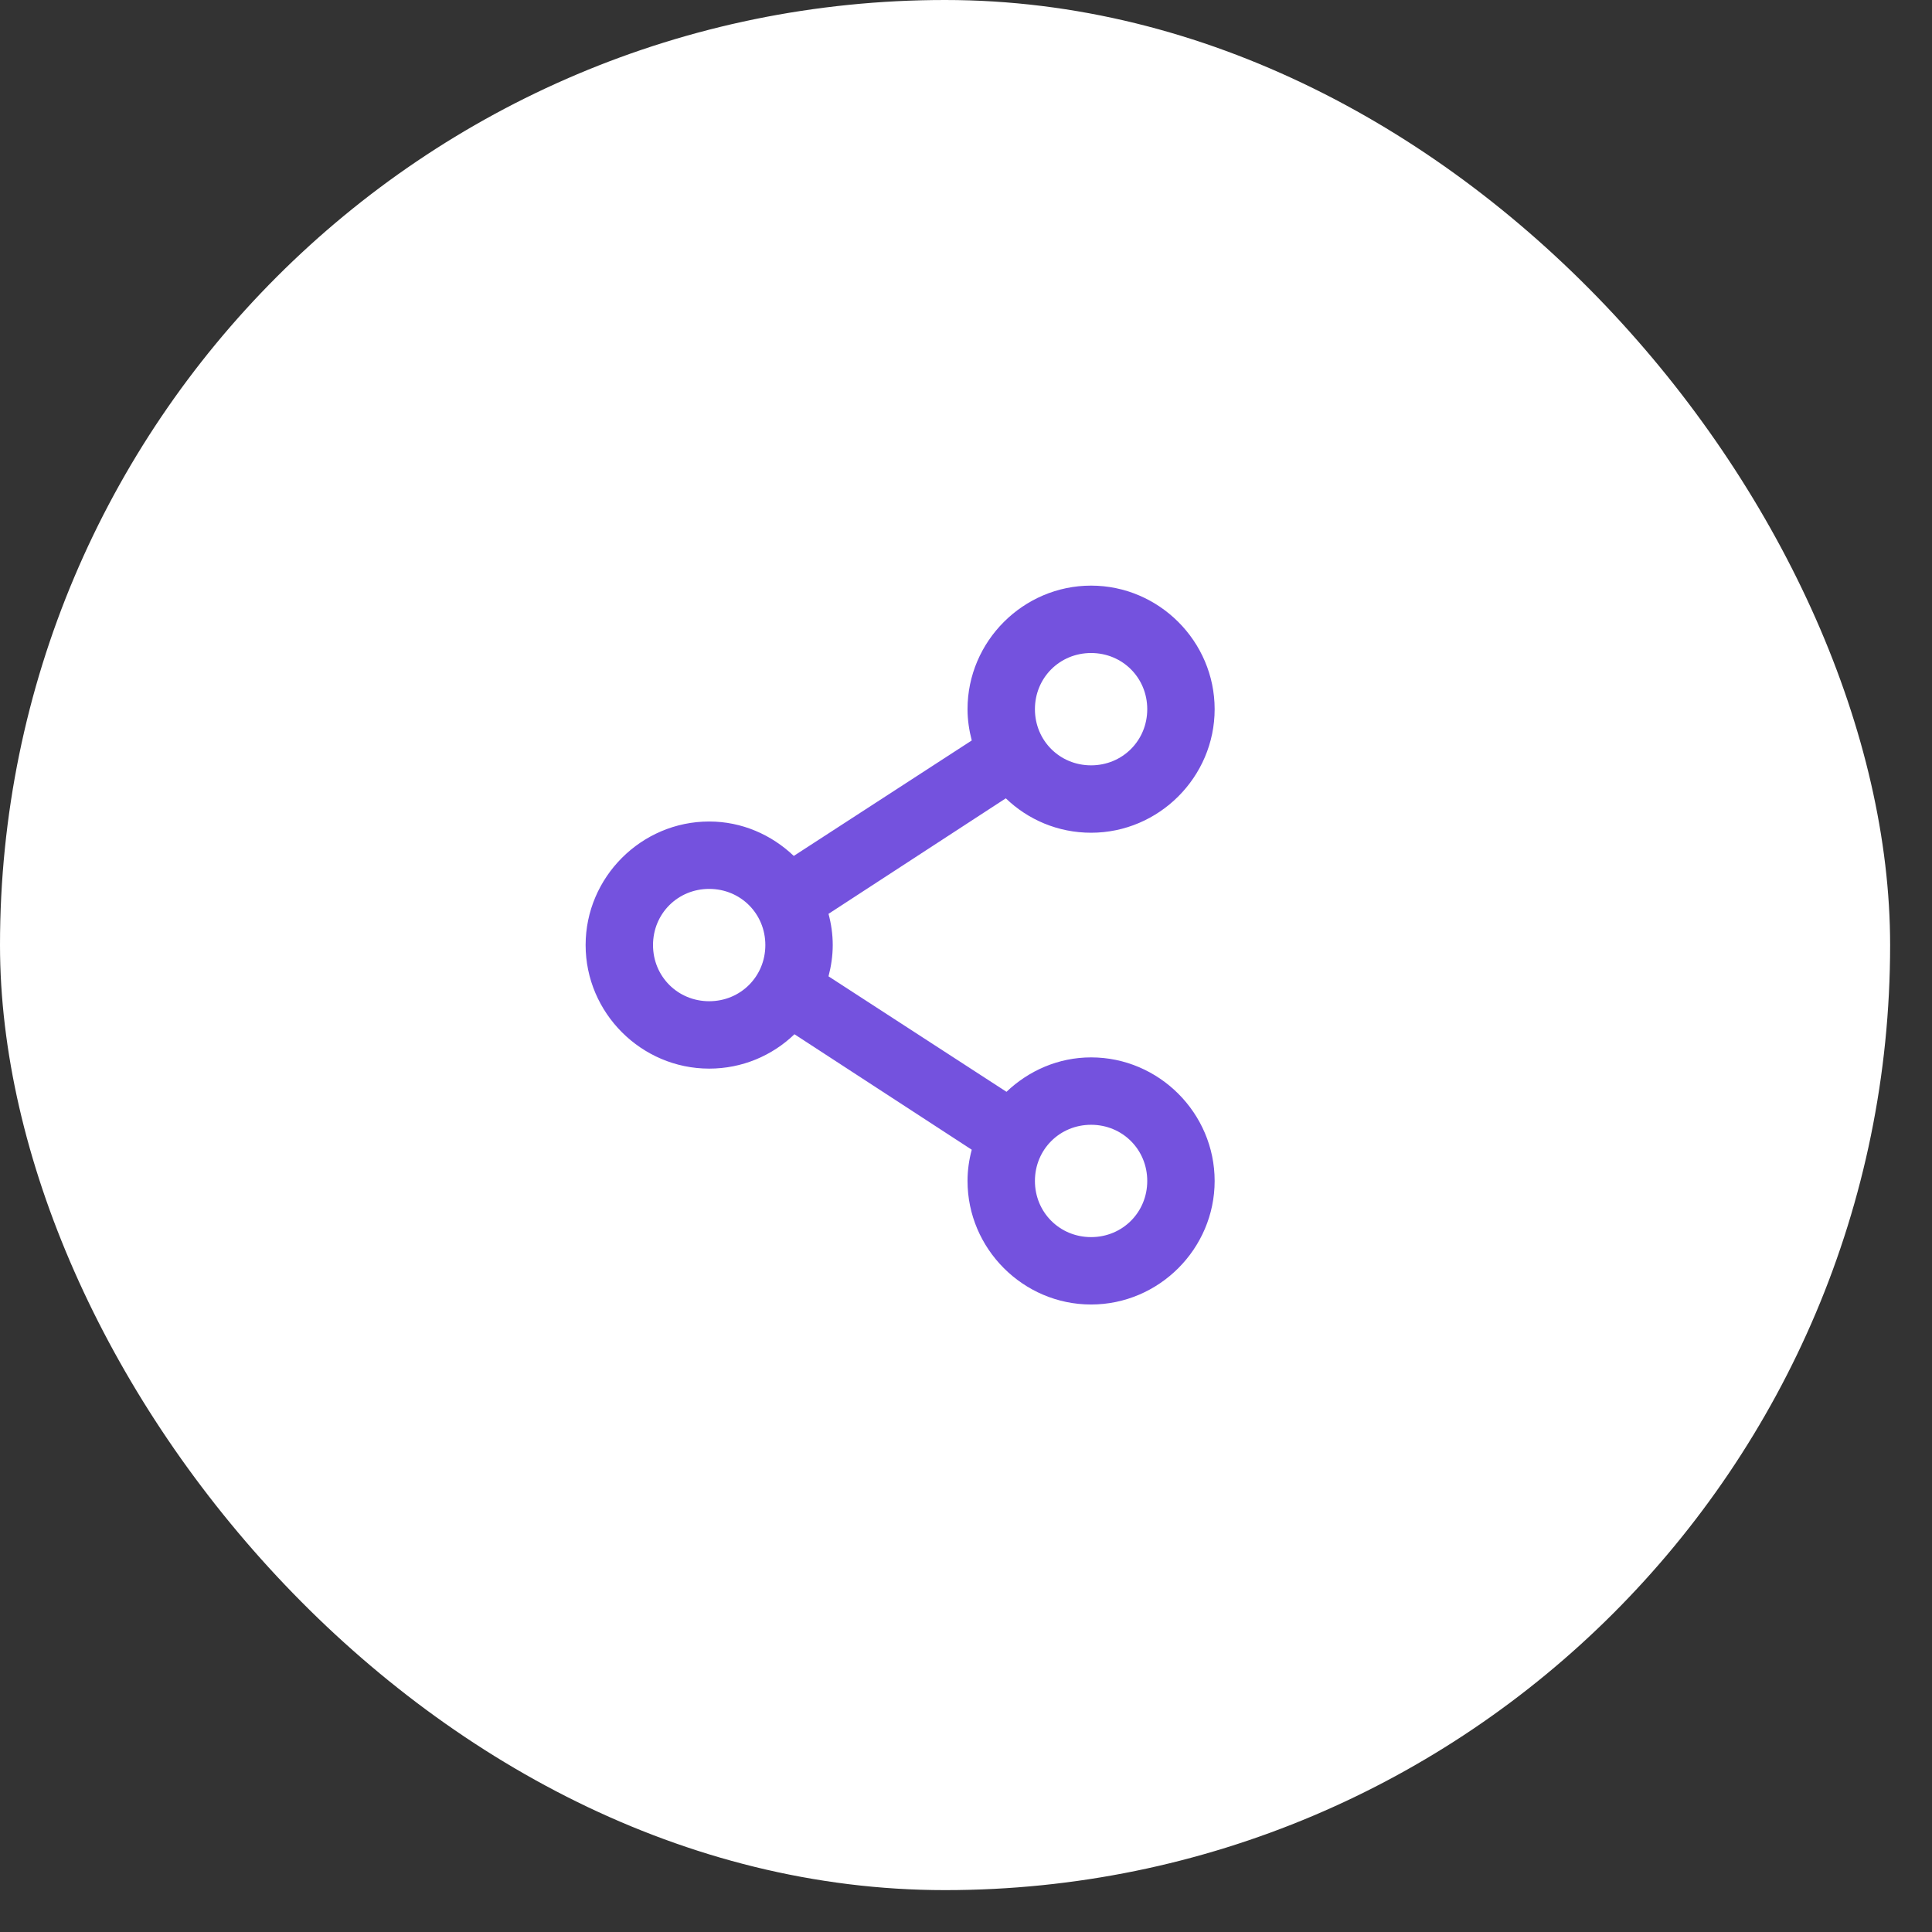
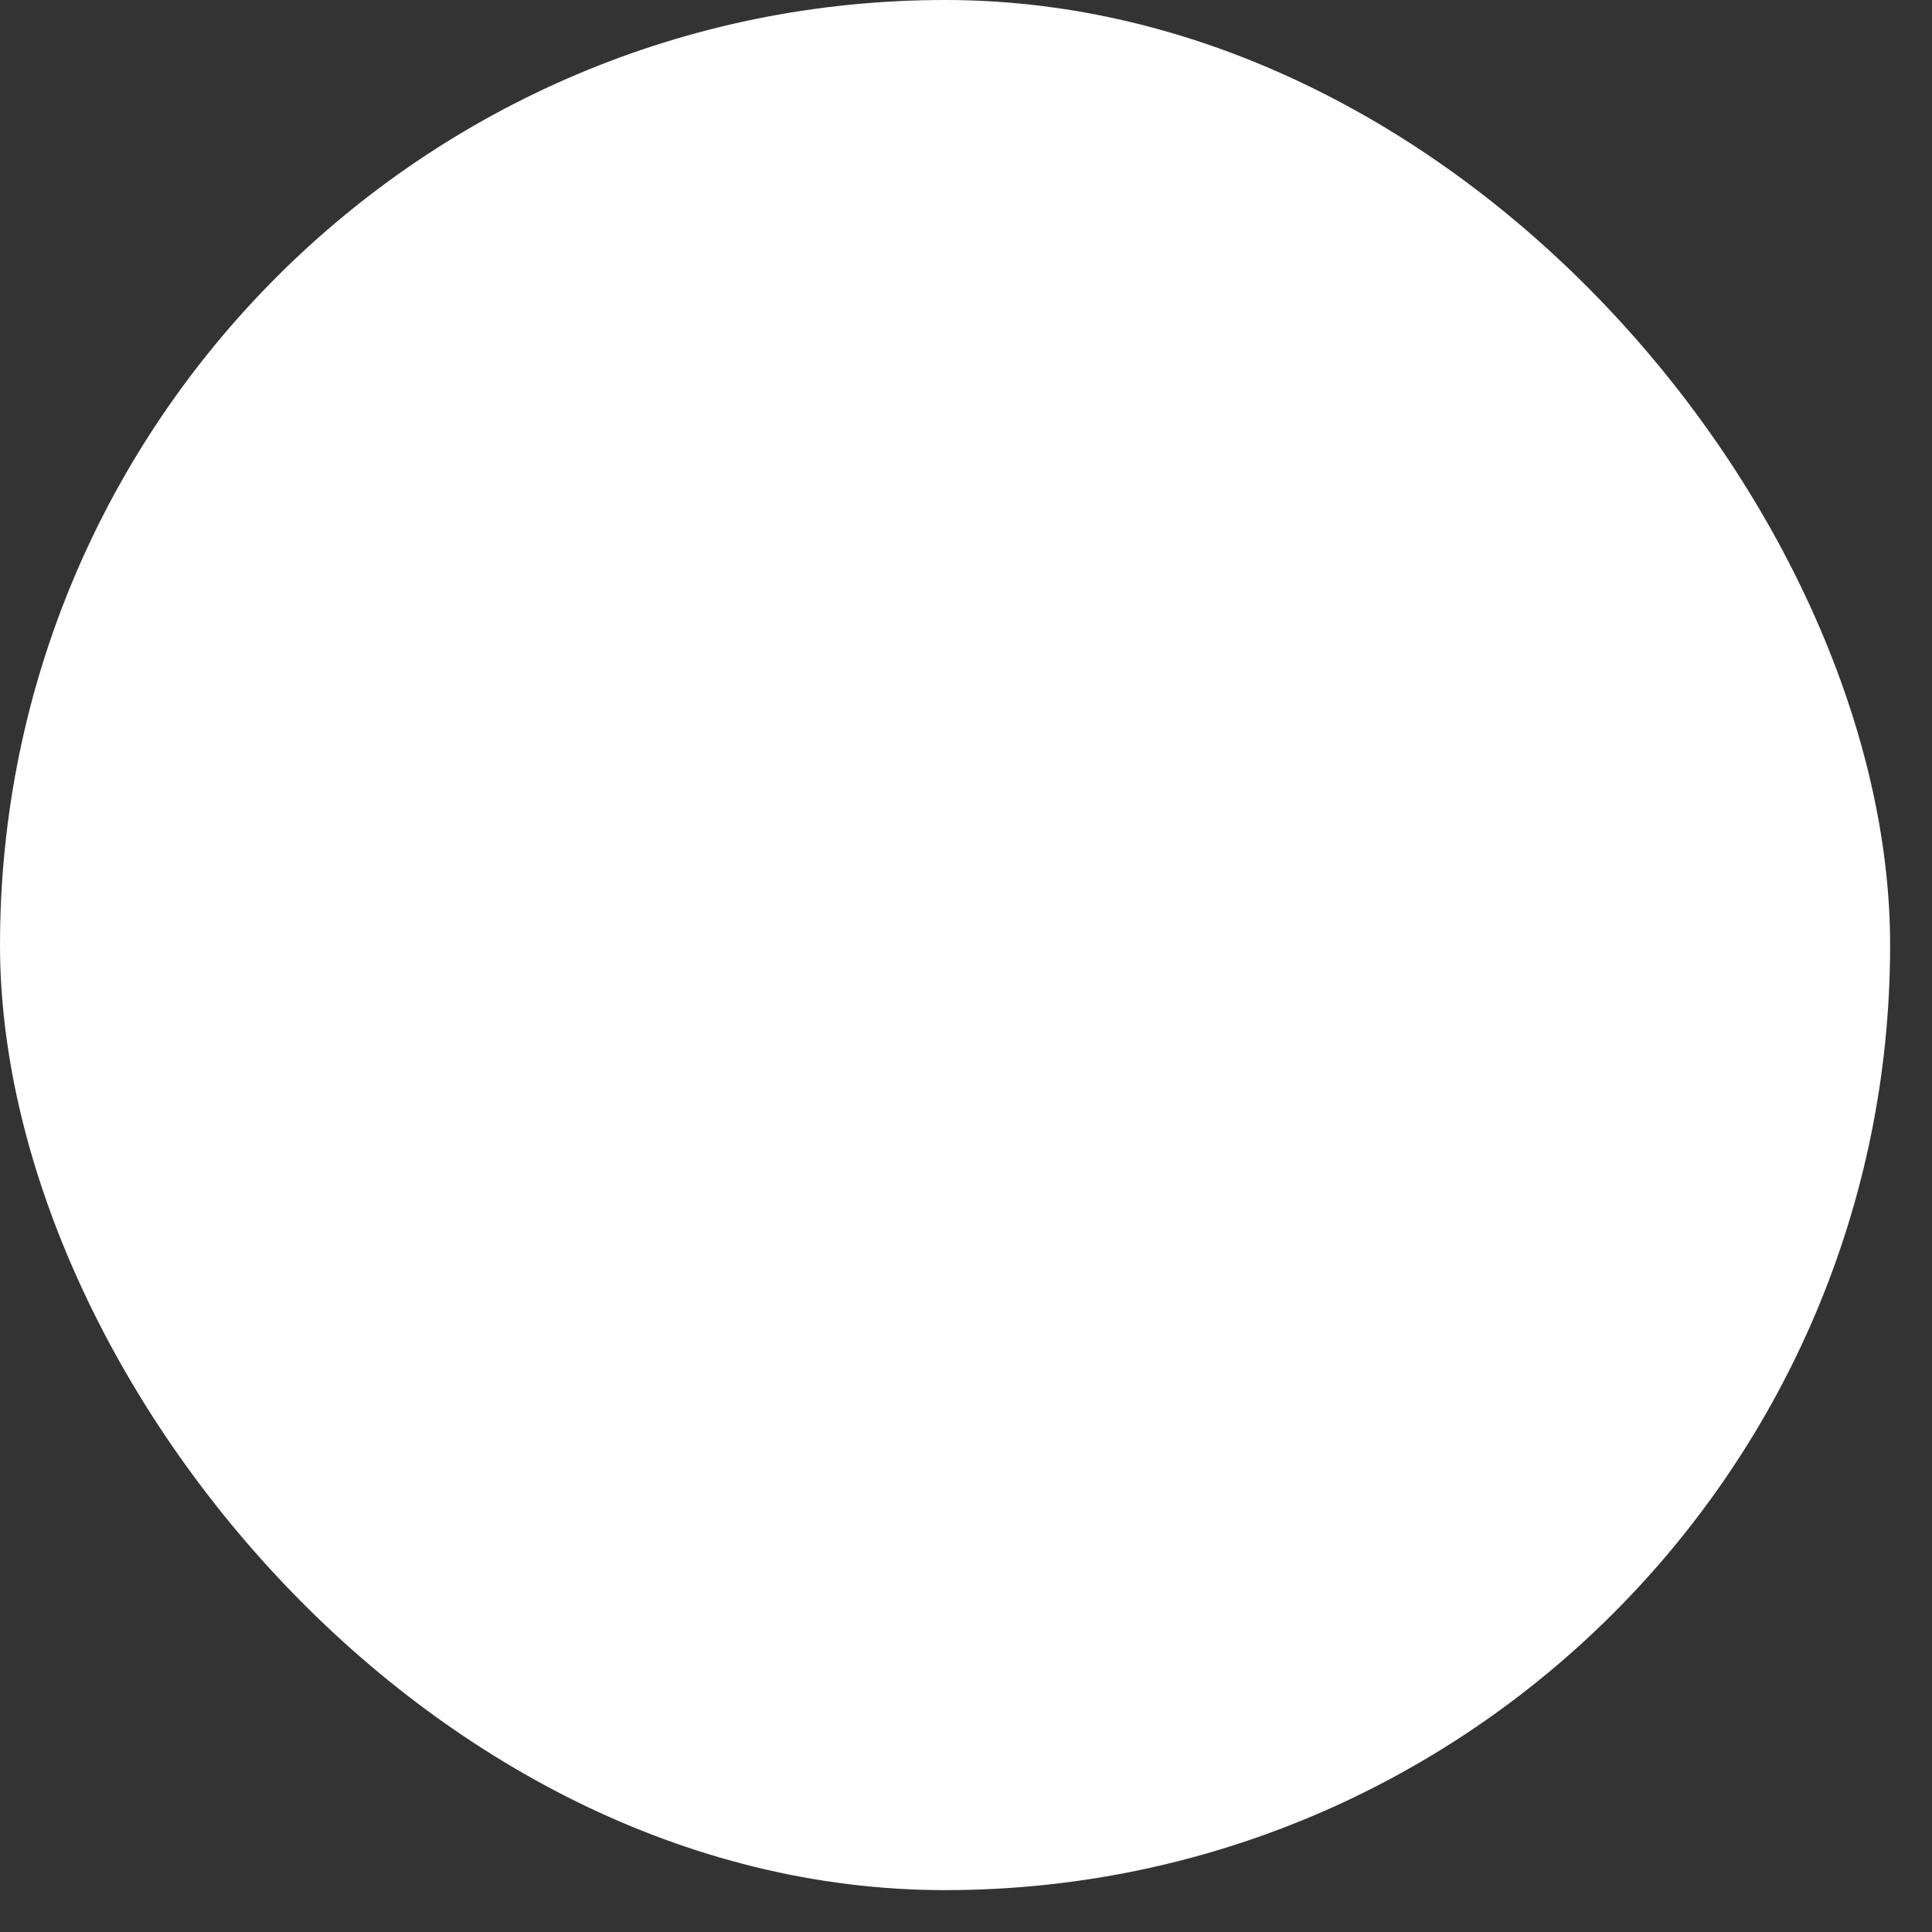
<svg xmlns="http://www.w3.org/2000/svg" width="43" height="43" viewBox="0 0 43 43" fill="none">
  <rect x="0" y="0" width="43" height="43" fill="#333333" stroke="none" />
  <rect width="42.068" height="42.068" rx="21.034" fill="white" />
  <mask id="mask0_3143_15010" style="mask-type:alpha" maskUnits="userSpaceOnUse" x="9" y="9" width="25" height="25">
-     <rect x="9.034" y="9.034" width="24" height="24" fill="#D9D9D9" />
-   </mask>
+     </mask>
  <g mask="url(#mask0_3143_15010)">
    <path d="M24.284 13.034C22.774 13.034 21.534 14.274 21.534 15.784C21.534 16.023 21.57 16.258 21.628 16.48L17.667 19.05C17.173 18.58 16.513 18.284 15.784 18.284C14.274 18.284 13.034 19.524 13.034 21.034C13.034 22.544 14.274 23.784 15.784 23.784C16.519 23.784 17.187 23.495 17.682 23.019L21.628 25.589C21.568 25.812 21.534 26.043 21.534 26.284C21.534 27.794 22.774 29.034 24.284 29.034C25.794 29.034 27.034 27.794 27.034 26.284C27.034 24.774 25.794 23.534 24.284 23.534C23.555 23.534 22.895 23.83 22.401 24.3L18.44 21.73C18.498 21.508 18.534 21.273 18.534 21.034C18.534 20.793 18.5 20.563 18.44 20.339L22.386 17.768C22.881 18.245 23.549 18.534 24.284 18.534C25.794 18.534 27.034 17.294 27.034 15.784C27.034 14.274 25.794 13.034 24.284 13.034ZM24.284 14.534C24.983 14.534 25.534 15.085 25.534 15.784C25.534 16.483 24.983 17.034 24.284 17.034C23.585 17.034 23.034 16.483 23.034 15.784C23.034 15.085 23.585 14.534 24.284 14.534ZM15.784 19.784C16.483 19.784 17.034 20.335 17.034 21.034C17.034 21.733 16.483 22.284 15.784 22.284C15.085 22.284 14.534 21.733 14.534 21.034C14.534 20.335 15.085 19.784 15.784 19.784ZM24.284 25.034C24.983 25.034 25.534 25.585 25.534 26.284C25.534 26.983 24.983 27.534 24.284 27.534C23.585 27.534 23.034 26.983 23.034 26.284C23.034 25.585 23.585 25.034 24.284 25.034Z" fill="#7452DE" />
  </g>
</svg>